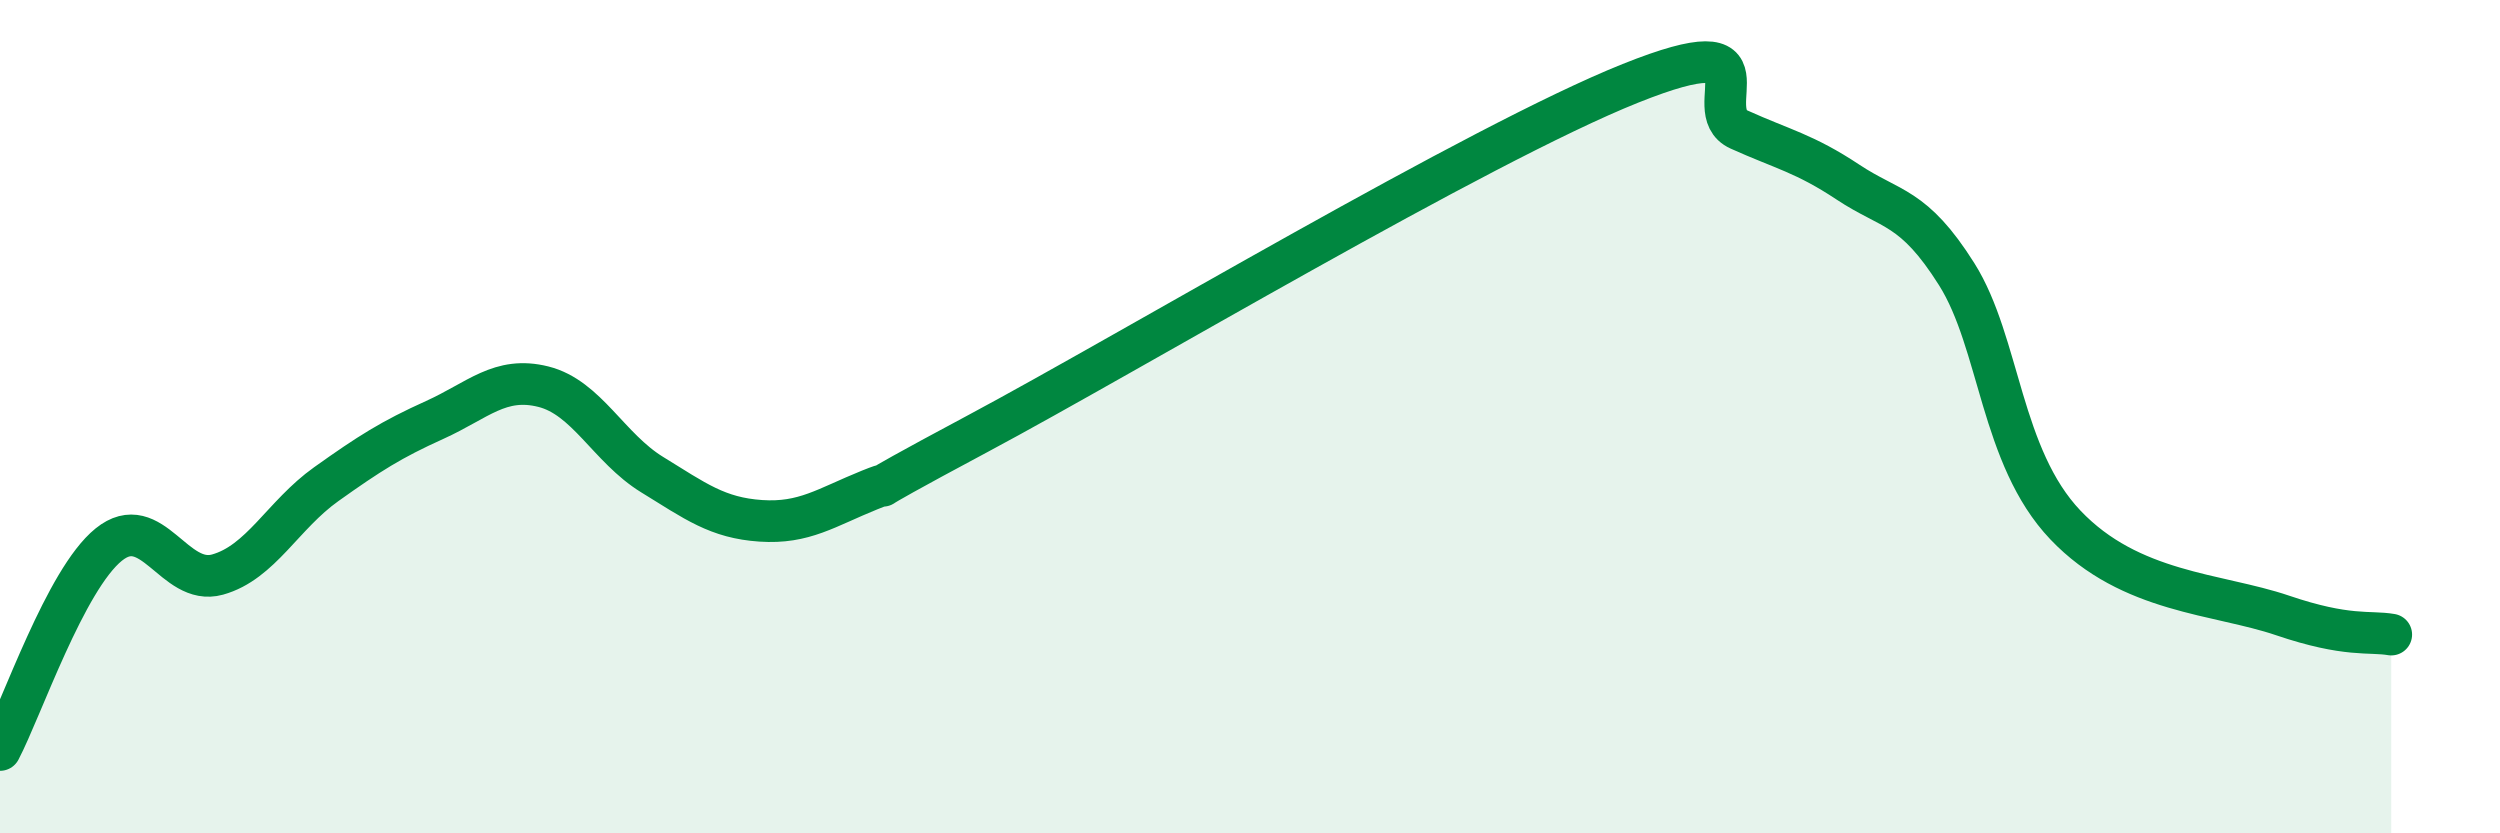
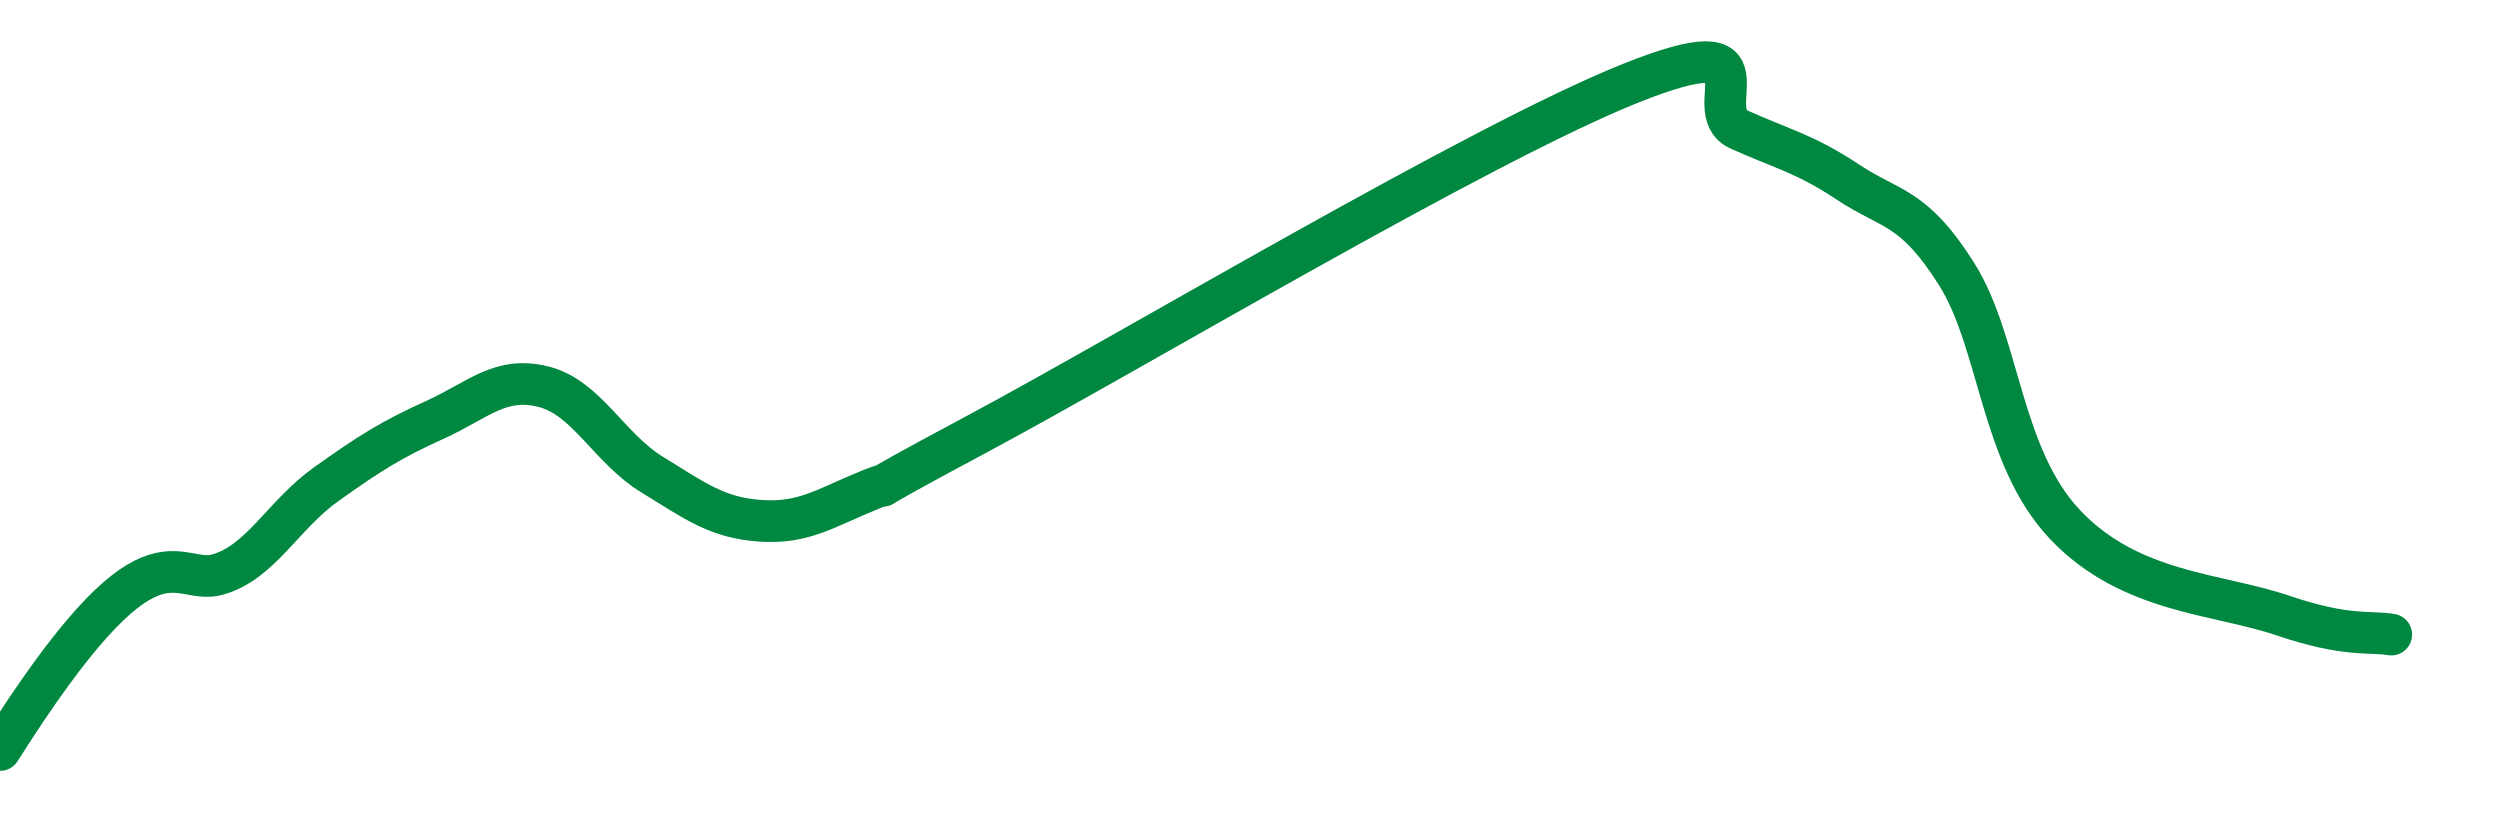
<svg xmlns="http://www.w3.org/2000/svg" width="60" height="20" viewBox="0 0 60 20">
-   <path d="M 0,18 C 0.52,17.01 1.57,13.91 2.61,13.07 C 3.65,12.23 4.18,14.08 5.22,13.79 C 6.26,13.5 6.79,12.36 7.83,11.62 C 8.87,10.88 9.39,10.55 10.43,10.08 C 11.47,9.61 12,9.02 13.04,9.28 C 14.08,9.54 14.61,10.75 15.65,11.39 C 16.69,12.03 17.22,12.43 18.26,12.5 C 19.3,12.57 19.83,12.18 20.87,11.76 C 21.91,11.34 19.83,12.35 23.48,10.4 C 27.13,8.45 35.48,3.46 39.13,2 C 42.78,0.54 40.7,2.64 41.74,3.11 C 42.78,3.58 43.31,3.68 44.35,4.37 C 45.39,5.06 45.92,4.93 46.96,6.58 C 48,8.23 48.01,10.96 49.57,12.6 C 51.13,14.24 53.22,14.24 54.78,14.77 C 56.34,15.3 56.87,15.14 57.39,15.23L57.39 20L0 20Z" fill="#008740" opacity="0.1" stroke-linecap="round" stroke-linejoin="round" />
-   <path d="M 0,18 C 0.52,17.01 1.57,13.91 2.61,13.07 C 3.65,12.23 4.18,14.08 5.22,13.79 C 6.26,13.5 6.79,12.36 7.83,11.62 C 8.87,10.88 9.39,10.55 10.43,10.08 C 11.47,9.61 12,9.02 13.04,9.28 C 14.08,9.54 14.61,10.75 15.65,11.39 C 16.69,12.03 17.22,12.43 18.26,12.5 C 19.3,12.57 19.83,12.18 20.87,11.76 C 21.91,11.34 19.83,12.35 23.48,10.4 C 27.13,8.45 35.48,3.46 39.13,2 C 42.78,0.54 40.7,2.64 41.74,3.11 C 42.78,3.58 43.31,3.68 44.35,4.37 C 45.39,5.06 45.92,4.93 46.96,6.58 C 48,8.23 48.01,10.96 49.57,12.6 C 51.13,14.24 53.22,14.24 54.78,14.77 C 56.34,15.3 56.87,15.14 57.39,15.23" stroke="#008740" stroke-width="1" fill="none" stroke-linecap="round" stroke-linejoin="round" />
+   <path d="M 0,18 C 3.65,12.23 4.18,14.08 5.22,13.79 C 6.26,13.5 6.79,12.36 7.83,11.62 C 8.87,10.88 9.39,10.55 10.43,10.08 C 11.47,9.61 12,9.02 13.04,9.28 C 14.08,9.54 14.61,10.75 15.65,11.39 C 16.69,12.03 17.22,12.43 18.26,12.5 C 19.3,12.57 19.83,12.18 20.87,11.76 C 21.91,11.34 19.83,12.35 23.48,10.4 C 27.13,8.45 35.48,3.46 39.13,2 C 42.78,0.54 40.7,2.64 41.74,3.11 C 42.78,3.58 43.31,3.68 44.35,4.37 C 45.39,5.06 45.92,4.93 46.96,6.58 C 48,8.23 48.01,10.96 49.57,12.6 C 51.13,14.24 53.22,14.24 54.78,14.77 C 56.34,15.3 56.87,15.14 57.39,15.23" stroke="#008740" stroke-width="1" fill="none" stroke-linecap="round" stroke-linejoin="round" />
</svg>